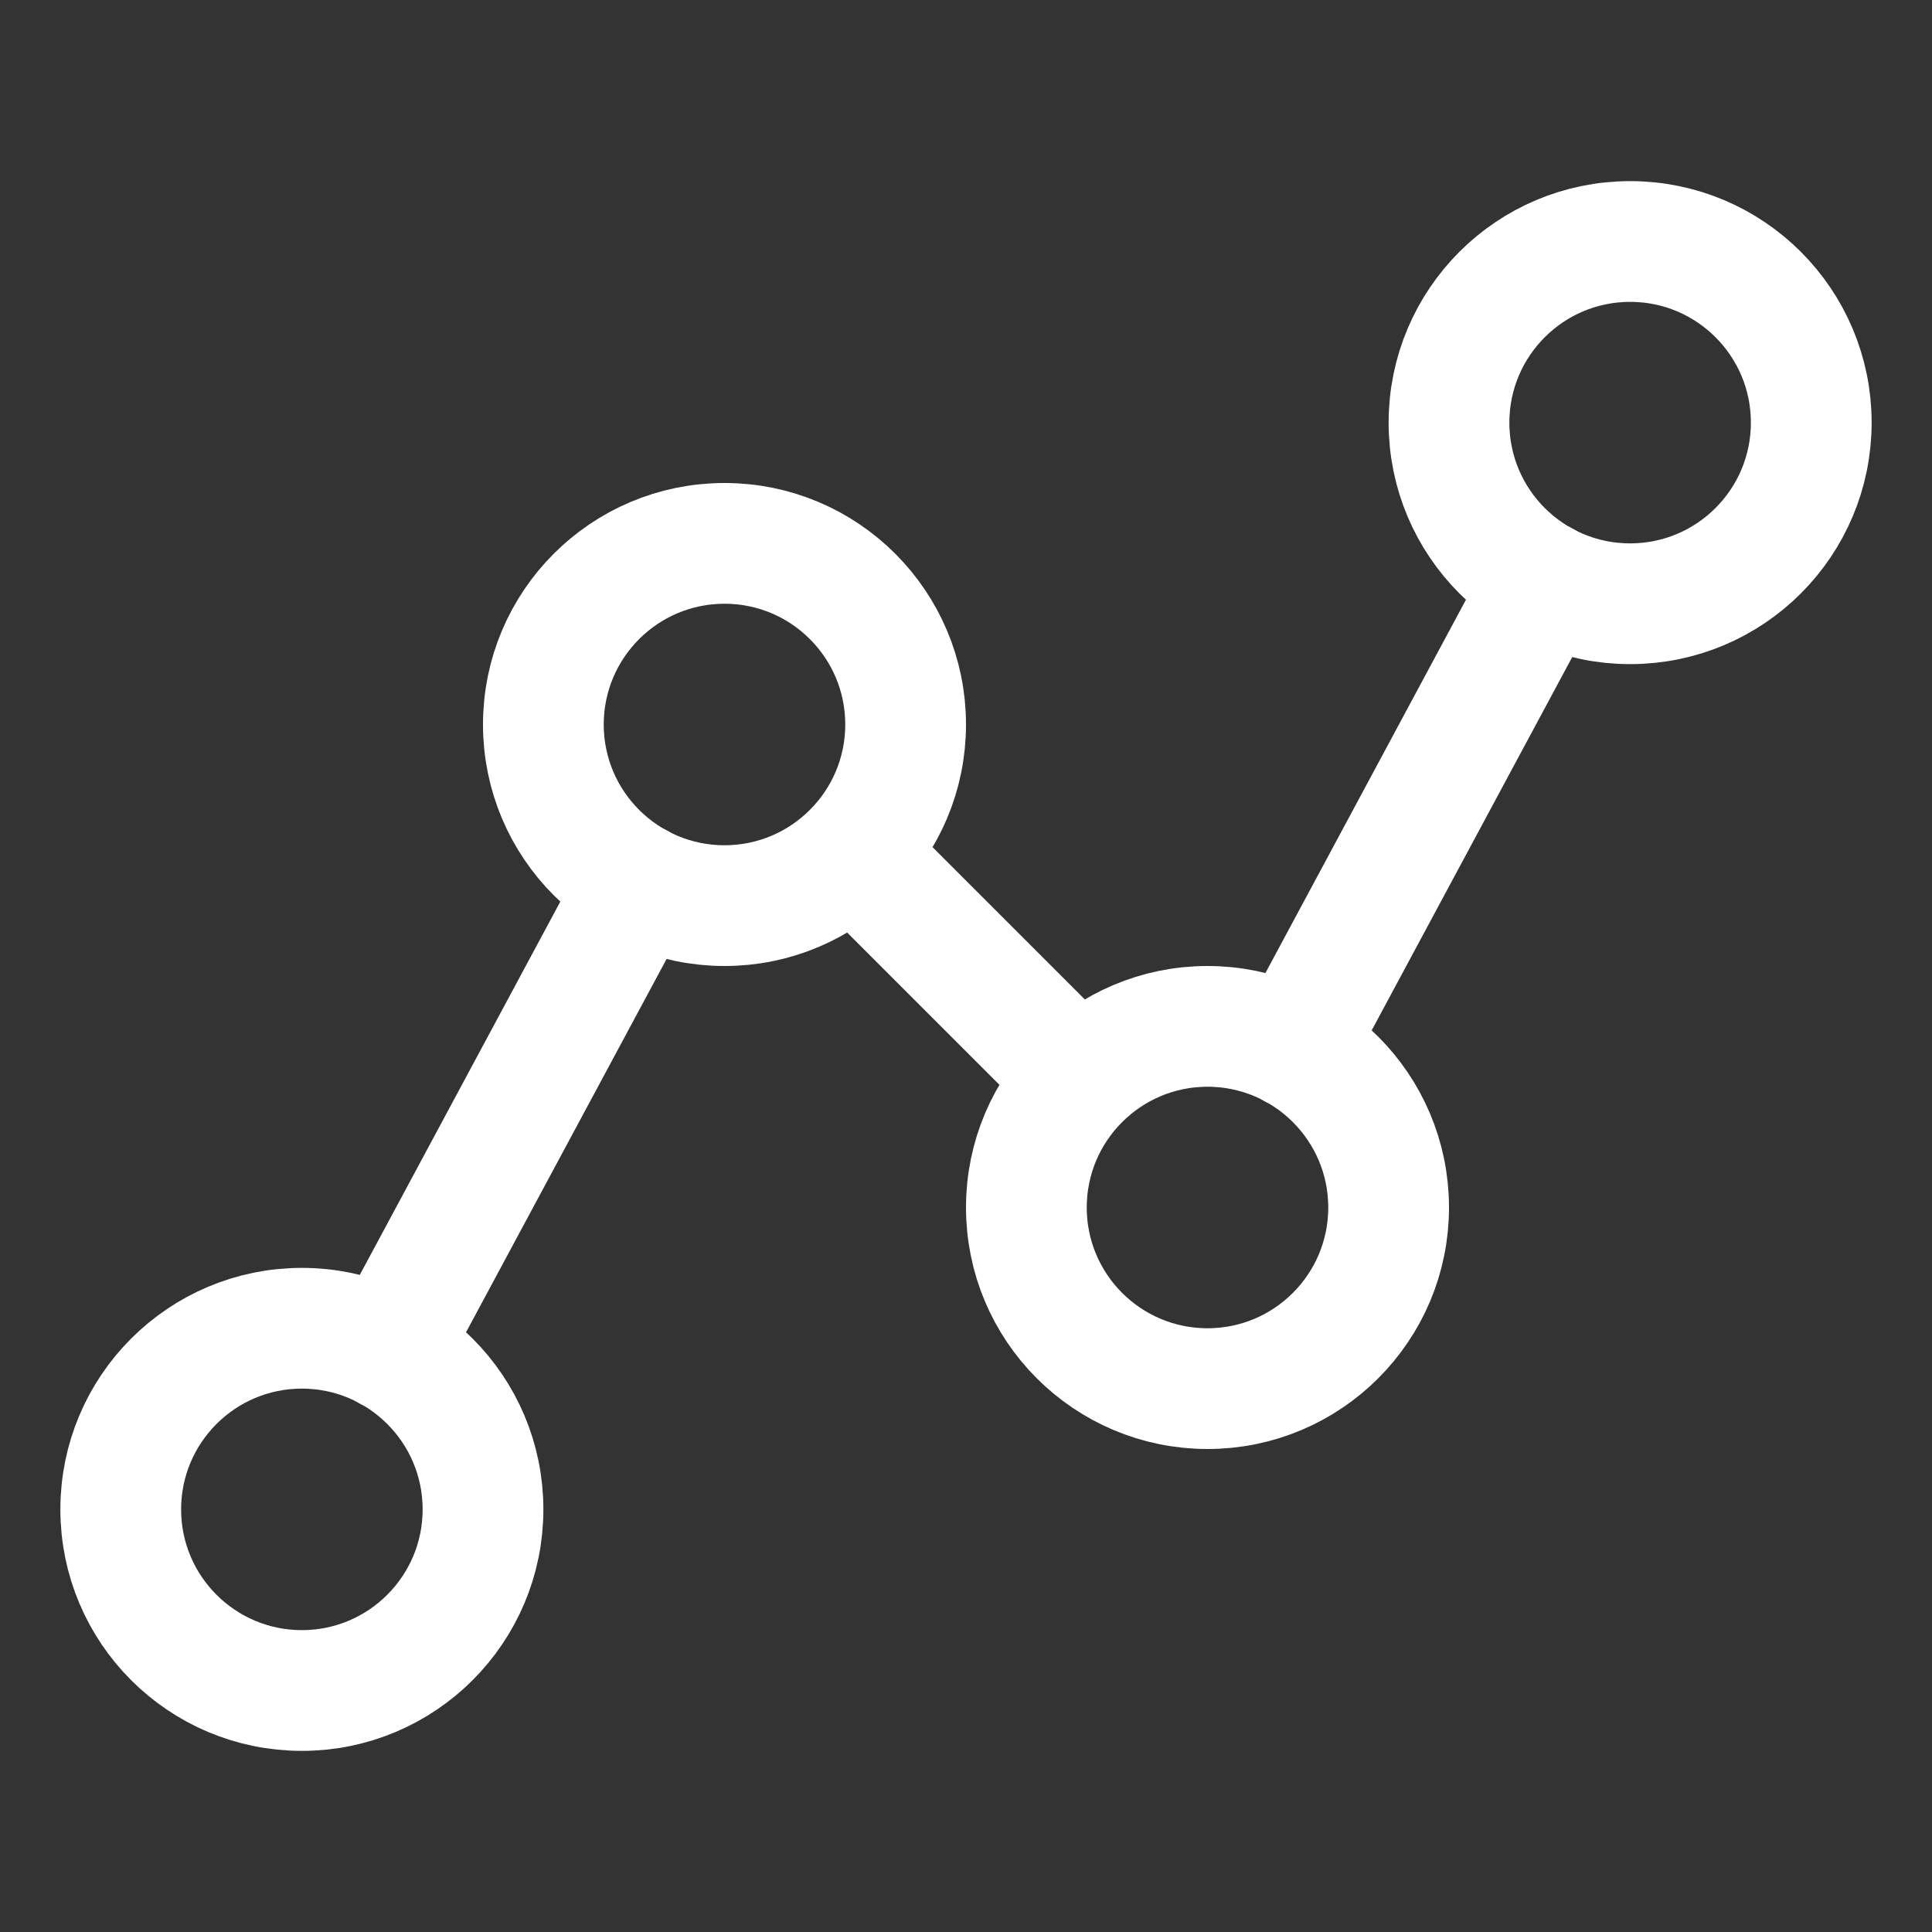
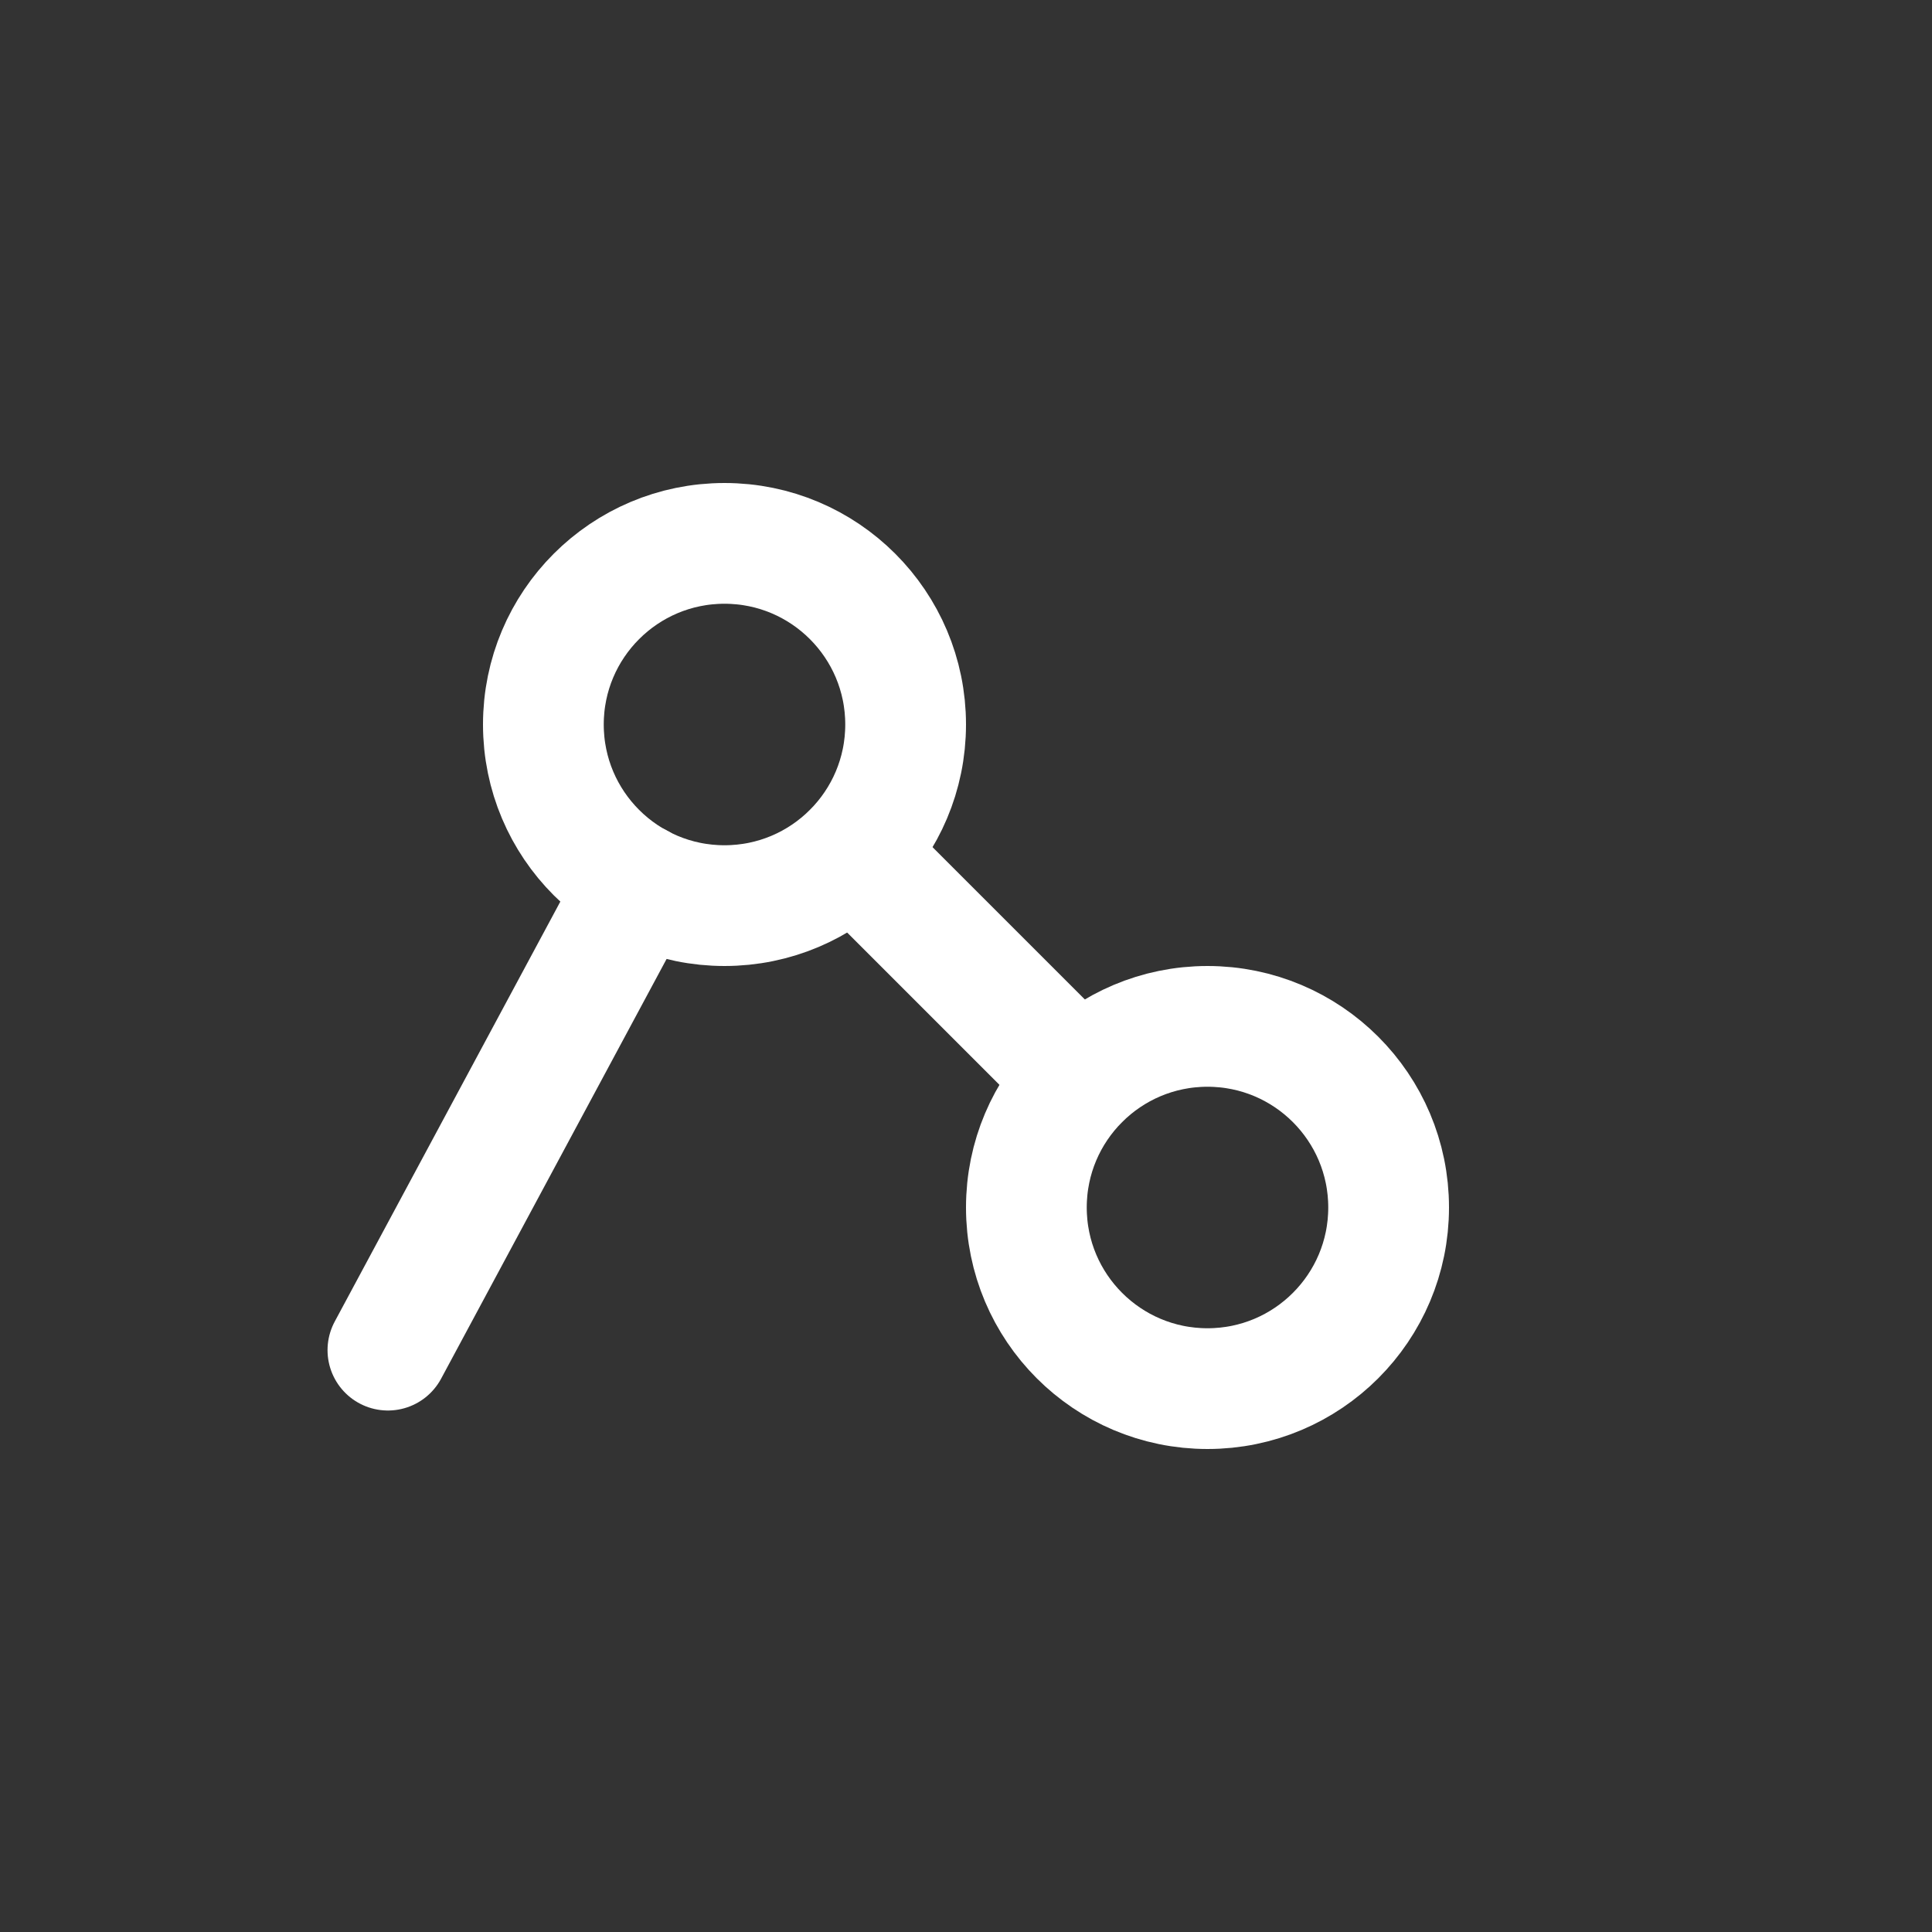
<svg xmlns="http://www.w3.org/2000/svg" viewBox="0 0 256 256">
  <rect x="0" y="0" width="256" height="256" fill="#333333" stroke="none" />
  <rect fill="none" height="256" width="256" />
-   <circle cx="40" cy="200" fill="none" r="24" stroke="#ffffff" stroke-linecap="round" stroke-linejoin="round" stroke-width="16px" original-stroke="#000000" />
  <circle cx="96" cy="96" fill="none" r="24" stroke="#ffffff" stroke-linecap="round" stroke-linejoin="round" stroke-width="16px" original-stroke="#000000" />
  <circle cx="160" cy="160" fill="none" r="24" stroke="#ffffff" stroke-linecap="round" stroke-linejoin="round" stroke-width="16px" original-stroke="#000000" />
-   <circle cx="216" cy="56" fill="none" r="24" stroke="#ffffff" stroke-linecap="round" stroke-linejoin="round" stroke-width="16px" original-stroke="#000000" />
  <line fill="none" stroke="#ffffff" stroke-linecap="round" stroke-linejoin="round" stroke-width="16px" x1="84.6" x2="51.4" y1="117.1" y2="178.9" original-stroke="#000000" />
  <line fill="none" stroke="#ffffff" stroke-linecap="round" stroke-linejoin="round" stroke-width="16px" x1="143" x2="113" y1="143" y2="113" original-stroke="#000000" />
-   <line fill="none" stroke="#ffffff" stroke-linecap="round" stroke-linejoin="round" stroke-width="16px" x1="204.6" x2="171.4" y1="77.1" y2="138.9" original-stroke="#000000" />
</svg>